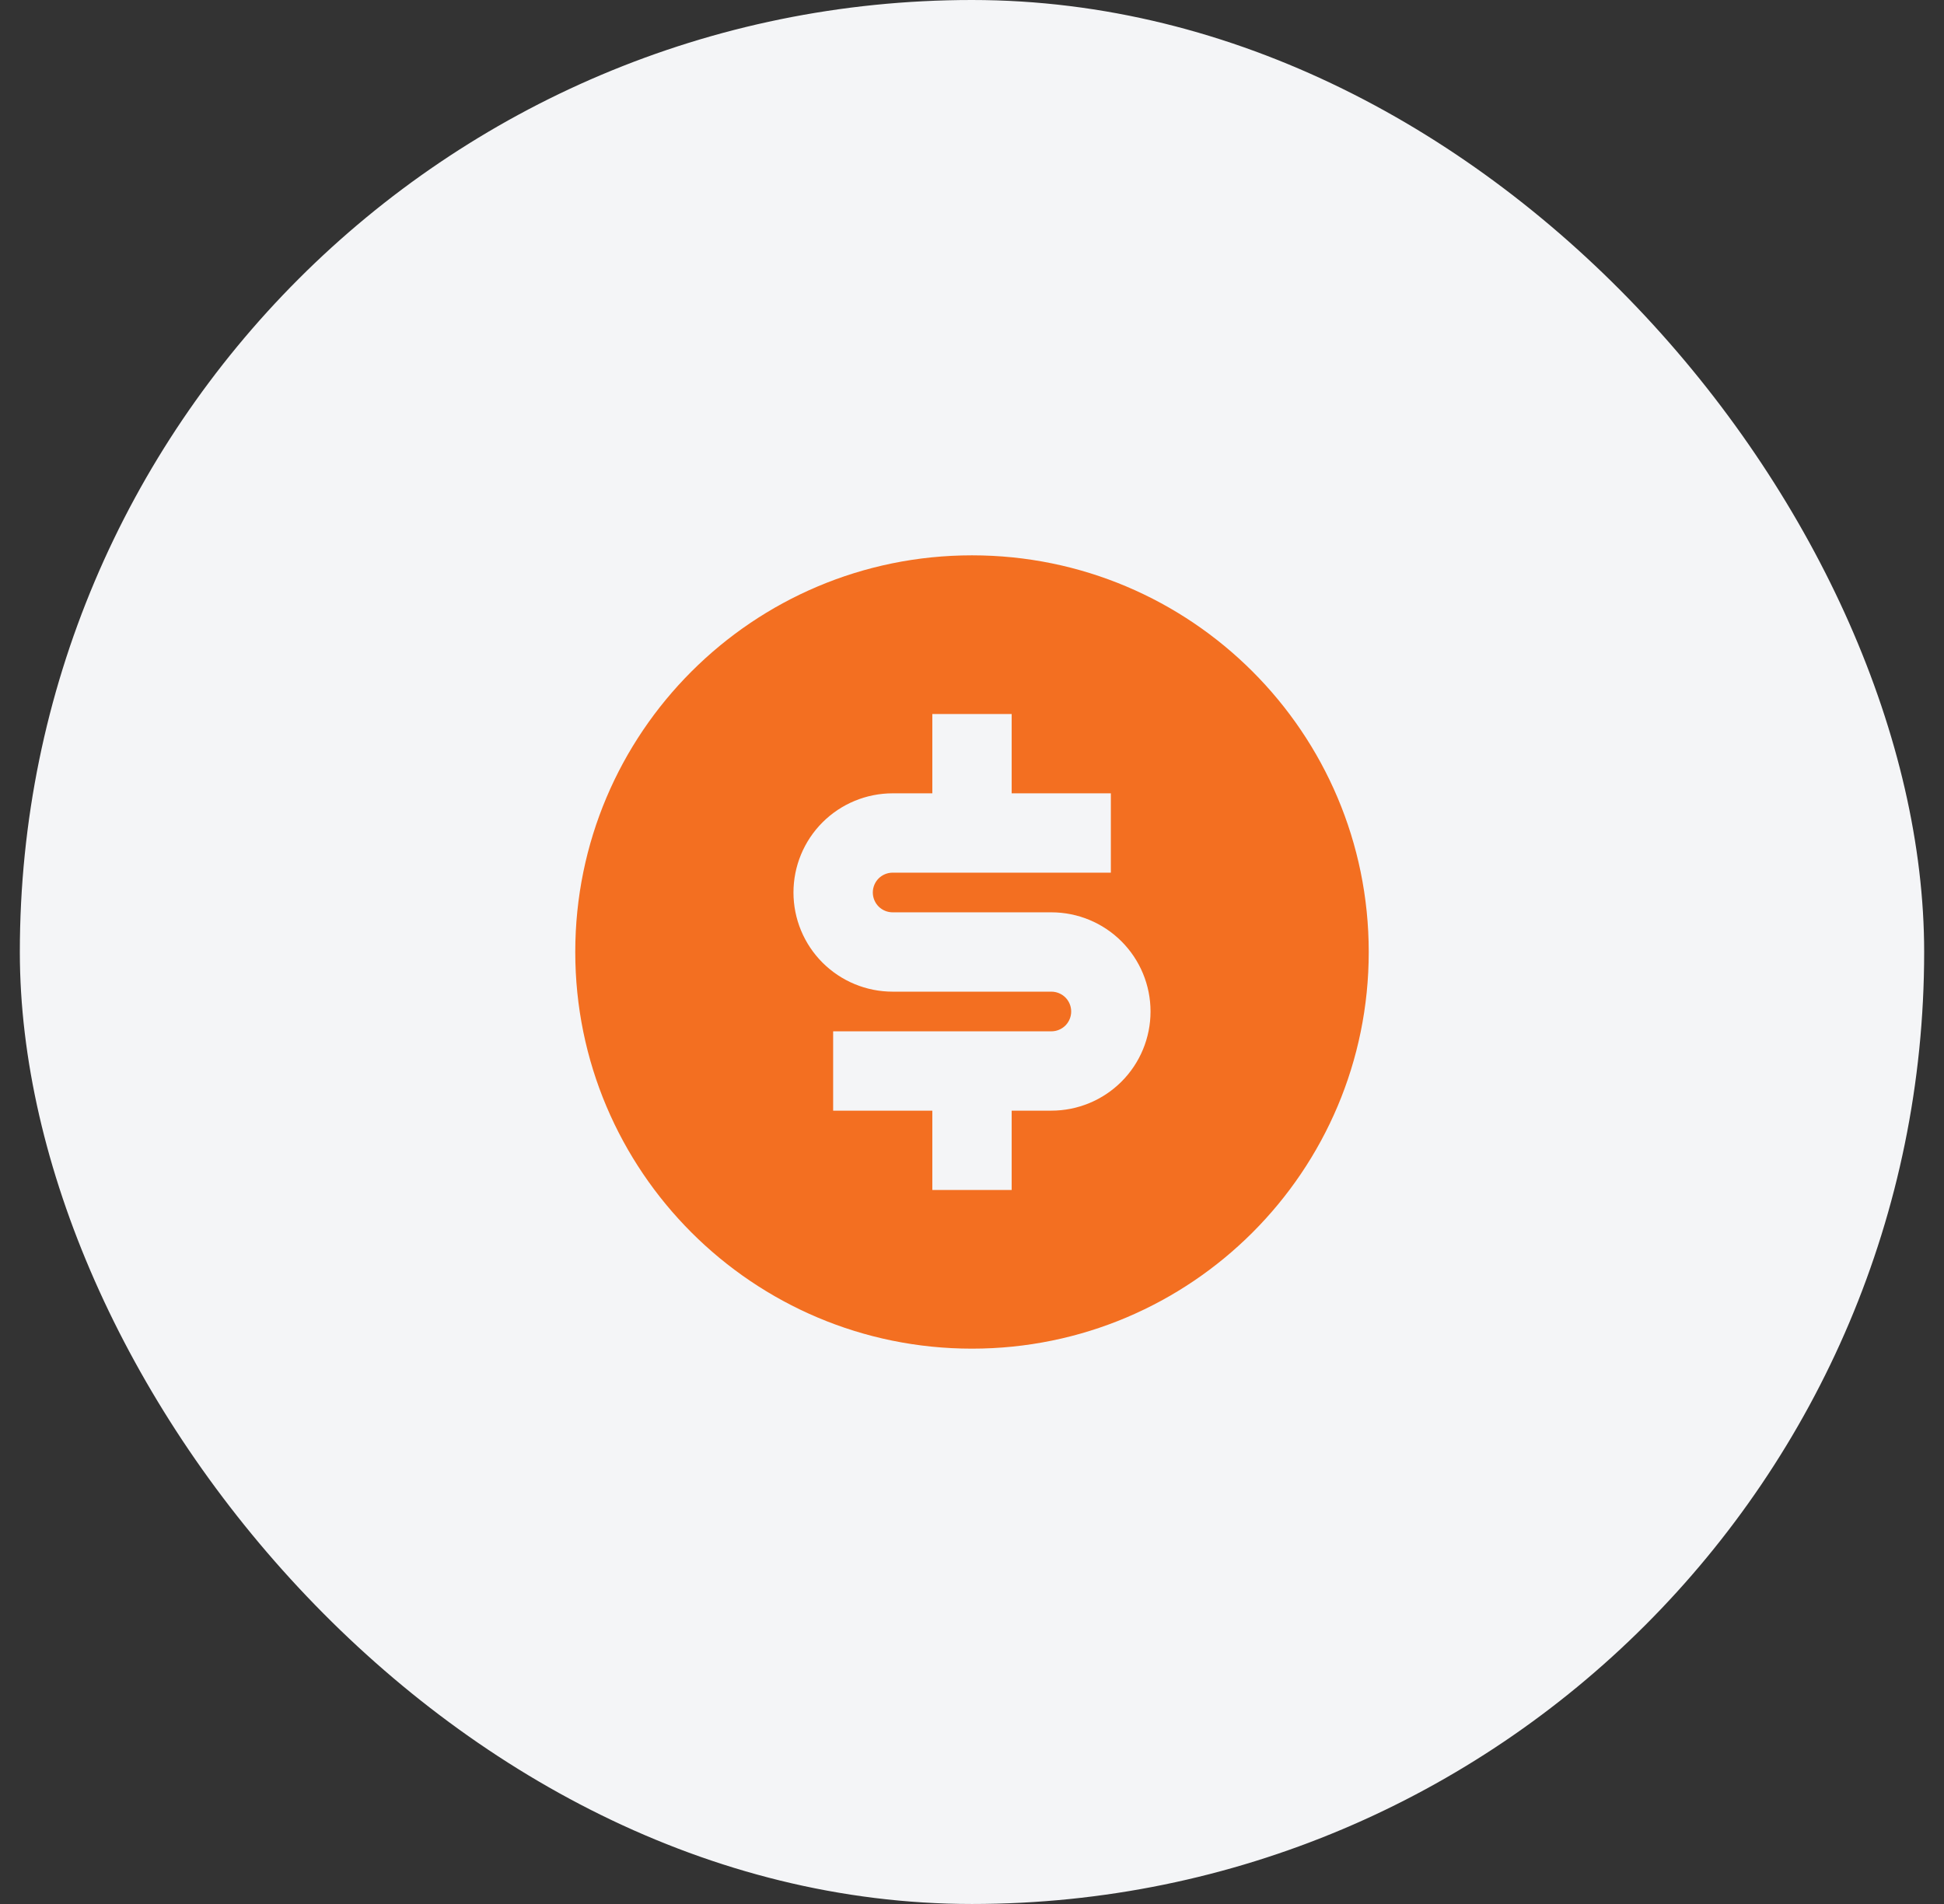
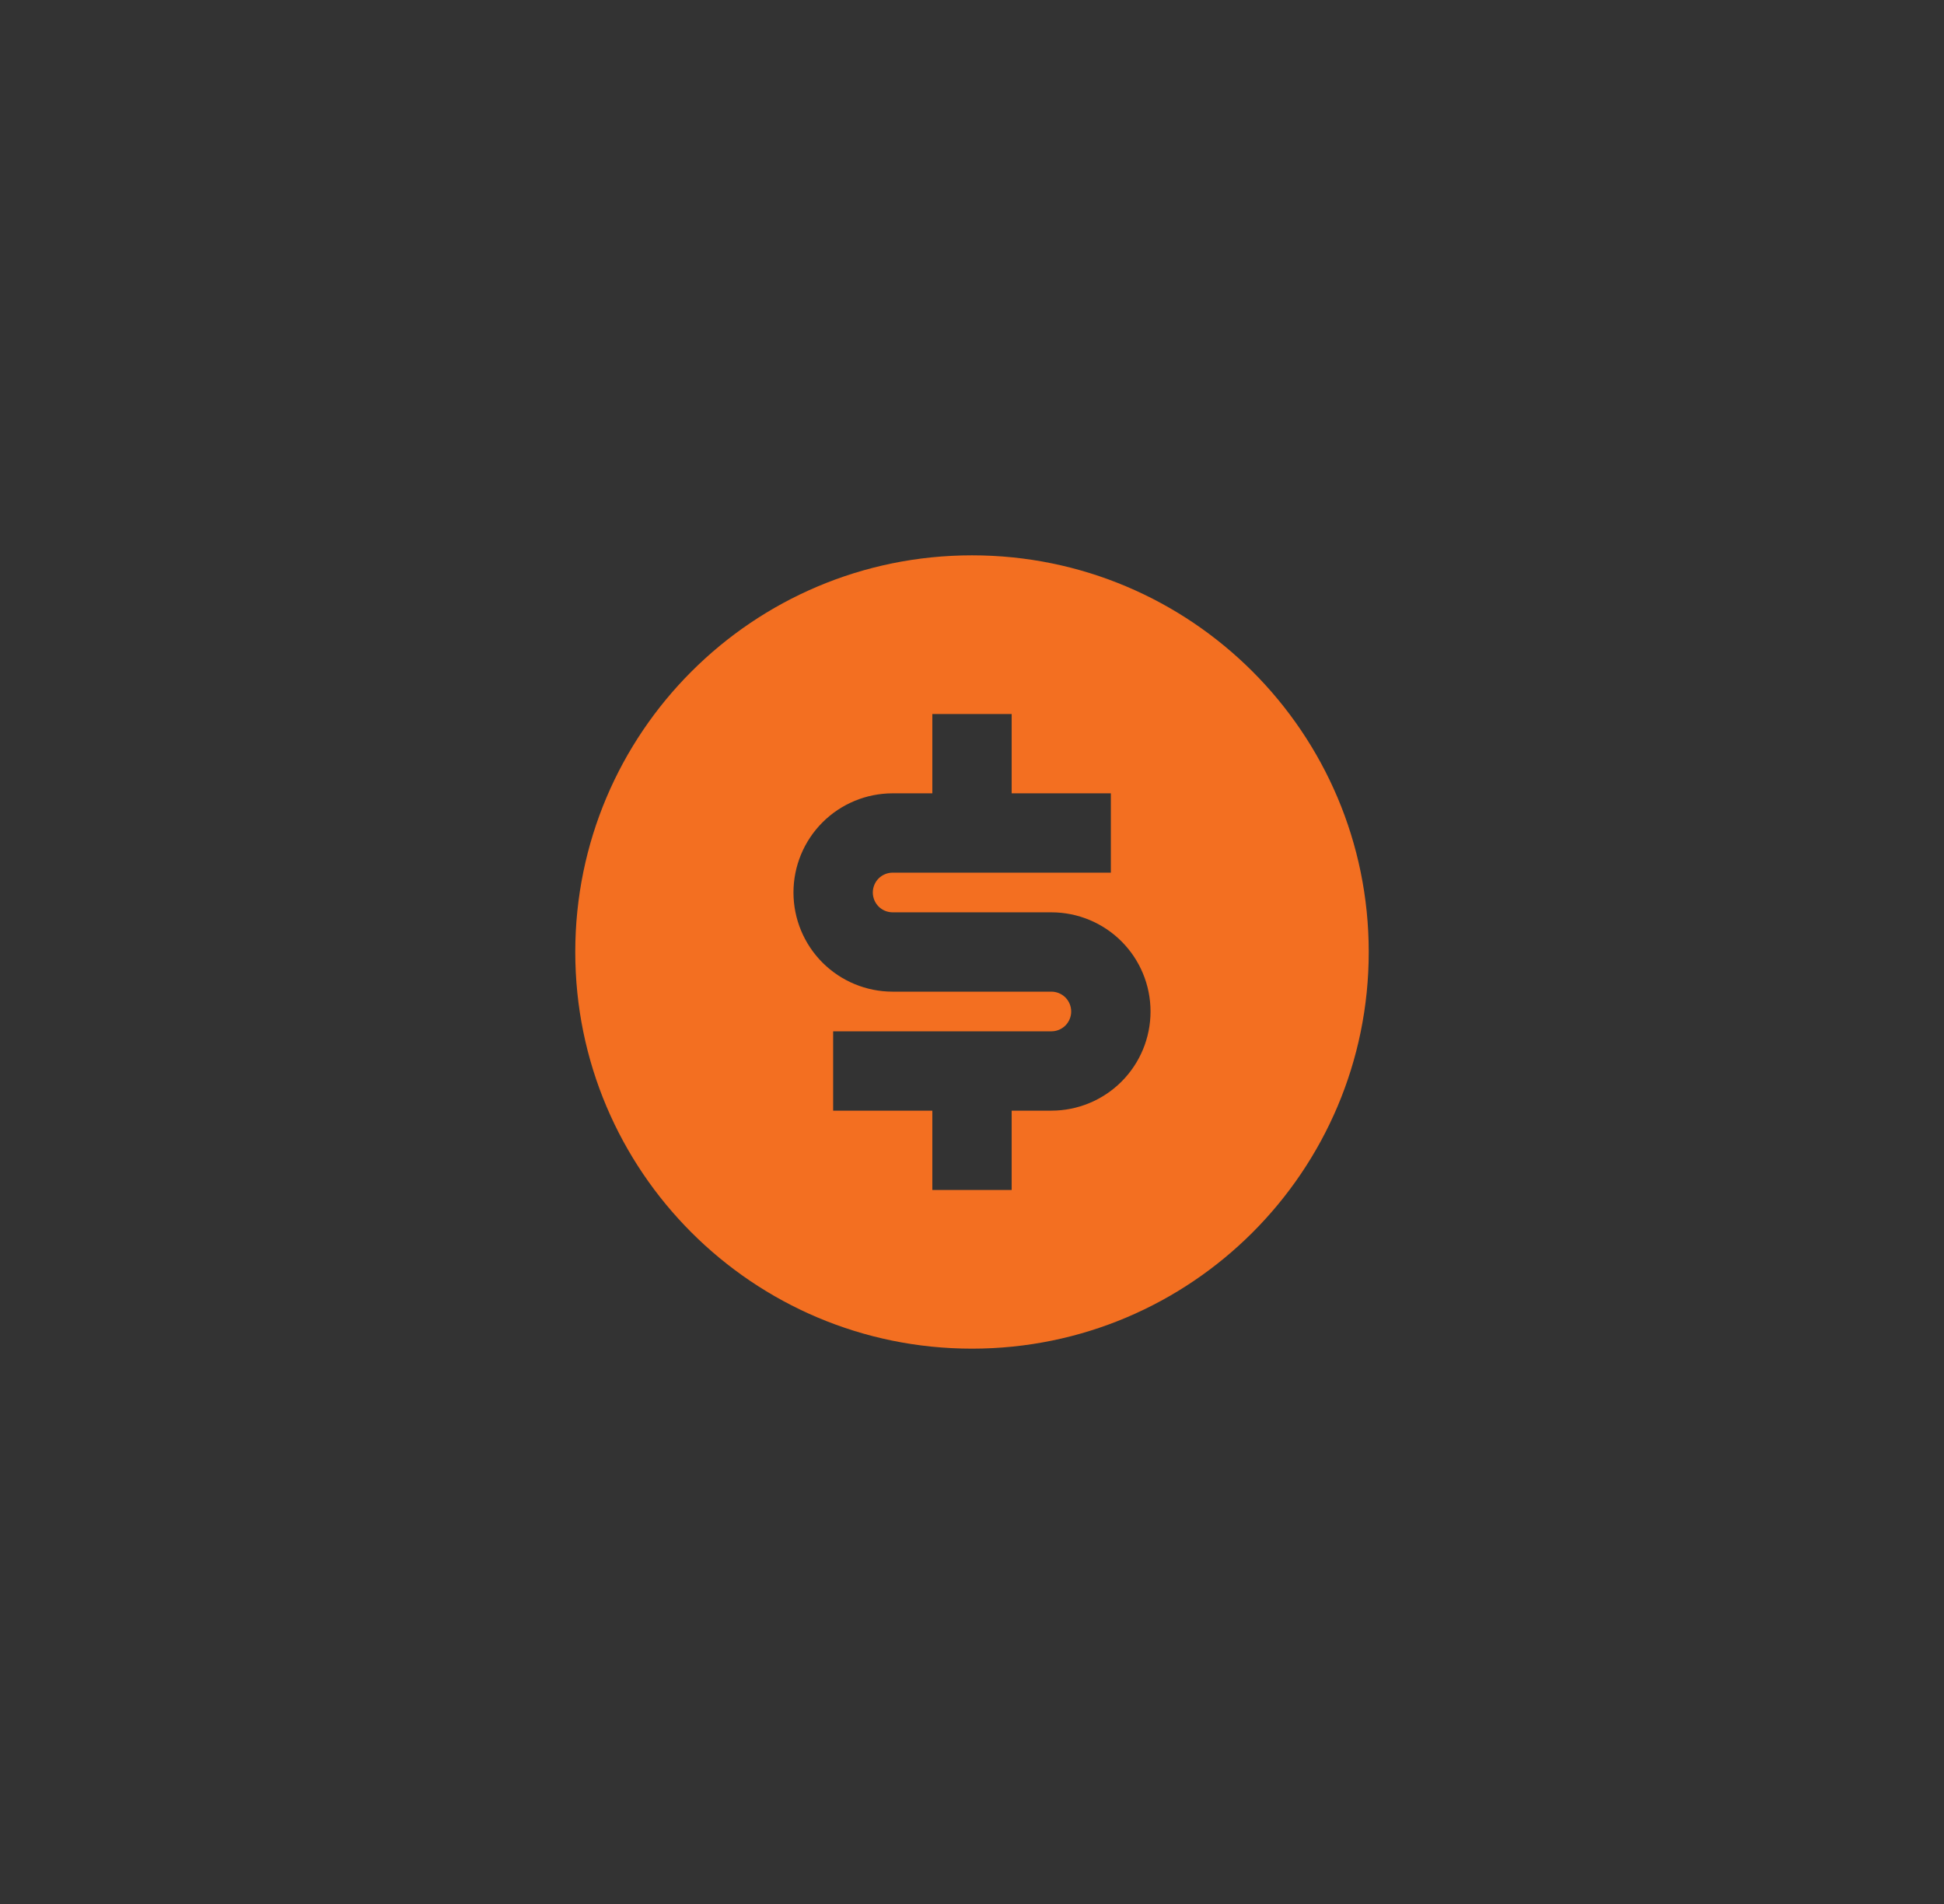
<svg xmlns="http://www.w3.org/2000/svg" width="49" height="48" viewBox="0 0 49 48" fill="none">
  <rect x="0" y="0" width="49" height="48" fill="#333333" stroke="none" />
-   <rect x="0.5" width="48" height="48" rx="24" fill="#F4F5F7" />
  <g clip-path="url(#clip0_55_773)">
-     <path d="M24.5 34C18.977 34 14.5 29.523 14.5 24C14.5 18.477 18.977 14 24.5 14C30.023 14 34.5 18.477 34.5 24C34.5 29.523 30.023 34 24.5 34ZM21 26V28H23.5V30H25.5V28H26.5C27.163 28 27.799 27.737 28.268 27.268C28.737 26.799 29 26.163 29 25.5C29 24.837 28.737 24.201 28.268 23.732C27.799 23.263 27.163 23 26.5 23H22.5C22.367 23 22.24 22.947 22.146 22.854C22.053 22.76 22 22.633 22 22.5C22 22.367 22.053 22.24 22.146 22.146C22.24 22.053 22.367 22 22.5 22H28V20H25.5V18H23.5V20H22.5C21.837 20 21.201 20.263 20.732 20.732C20.263 21.201 20 21.837 20 22.5C20 23.163 20.263 23.799 20.732 24.268C21.201 24.737 21.837 25 22.5 25H26.5C26.633 25 26.76 25.053 26.854 25.146C26.947 25.24 27 25.367 27 25.5C27 25.633 26.947 25.76 26.854 25.854C26.76 25.947 26.633 26 26.5 26H21Z" fill="#F36F21" />
+     <path d="M24.5 34C18.977 34 14.5 29.523 14.5 24C14.5 18.477 18.977 14 24.5 14C30.023 14 34.5 18.477 34.5 24C34.5 29.523 30.023 34 24.5 34ZM21 26V28H23.5V30H25.5V28H26.5C27.163 28 27.799 27.737 28.268 27.268C28.737 26.799 29 26.163 29 25.5C29 24.837 28.737 24.201 28.268 23.732C27.799 23.263 27.163 23 26.5 23H22.5C22.367 23 22.24 22.947 22.146 22.854C22.053 22.76 22 22.633 22 22.5C22 22.367 22.053 22.24 22.146 22.146C22.24 22.053 22.367 22 22.5 22H28V20H25.5V18H23.5V20H22.5C21.837 20 21.201 20.263 20.732 20.732C20.263 21.201 20 21.837 20 22.5C20 23.163 20.263 23.799 20.732 24.268C21.201 24.737 21.837 25 22.5 25H26.5C26.633 25 26.76 25.053 26.854 25.146C26.947 25.24 27 25.367 27 25.5C27 25.633 26.947 25.76 26.854 25.854C26.76 25.947 26.633 26 26.5 26Z" fill="#F36F21" />
  </g>
  <defs>
    <clipPath id="clip0_55_773">
      <rect width="24" height="24" fill="white" transform="translate(12.5 12)" />
    </clipPath>
  </defs>
</svg>